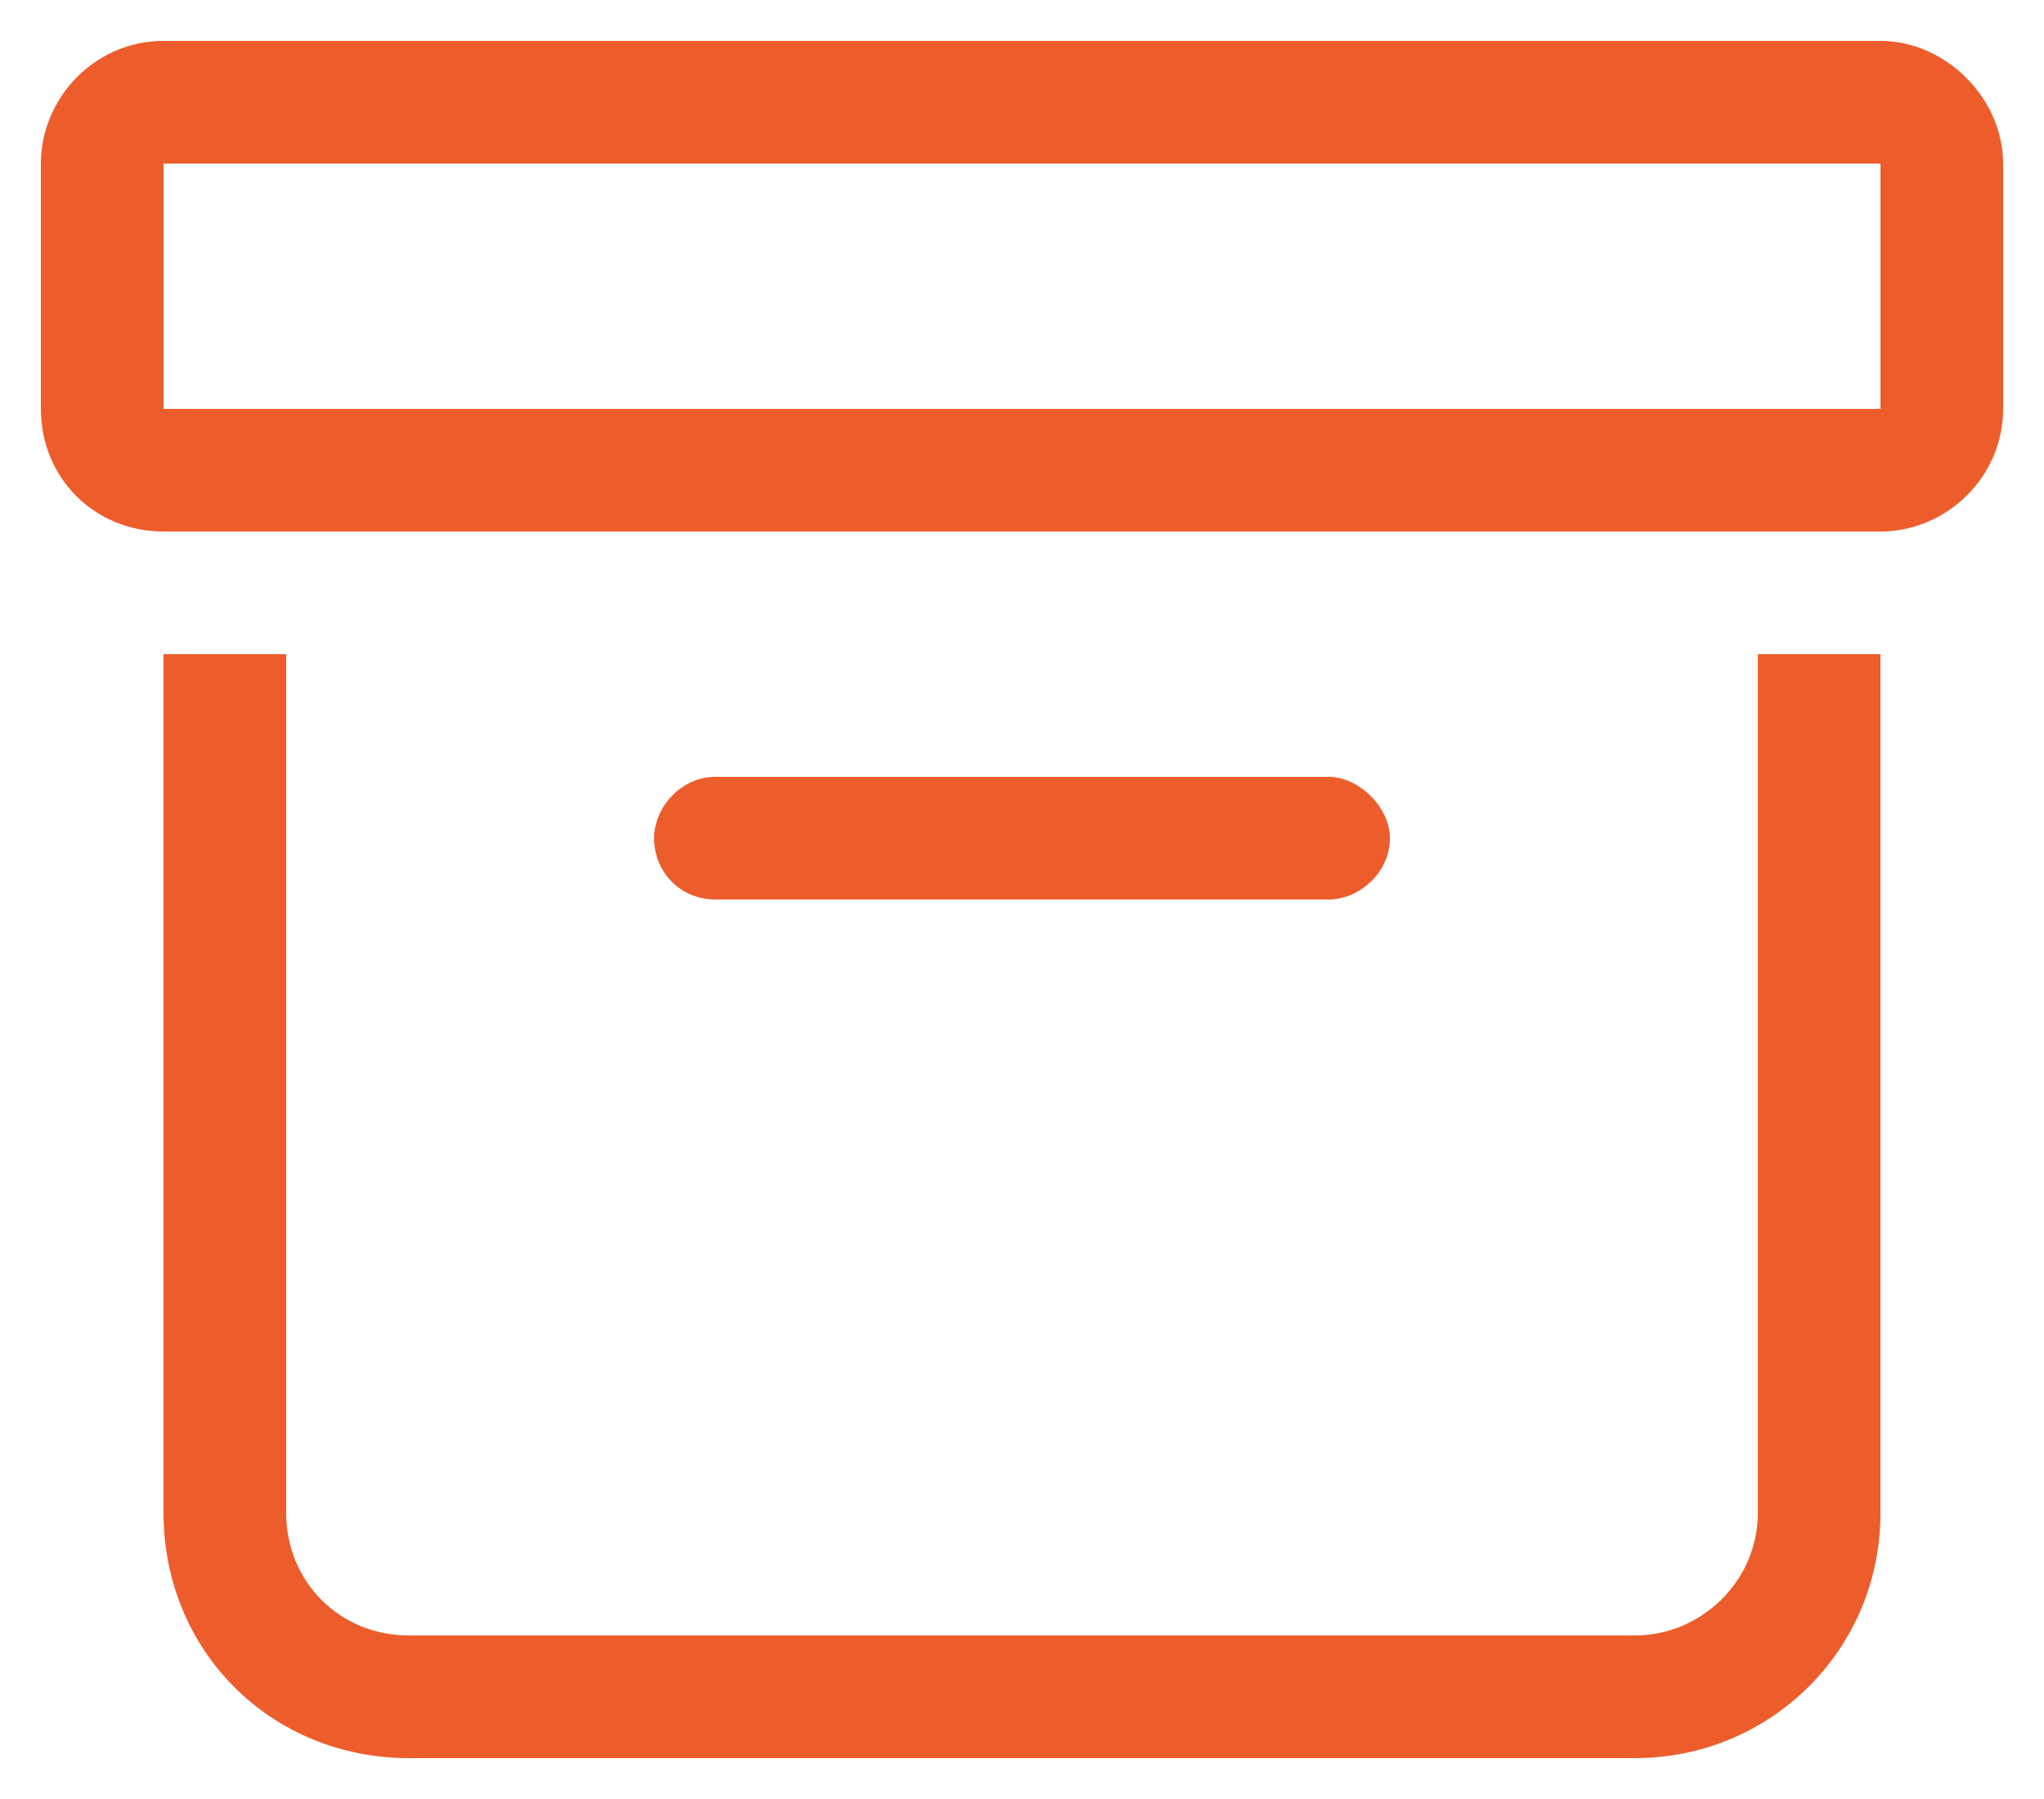
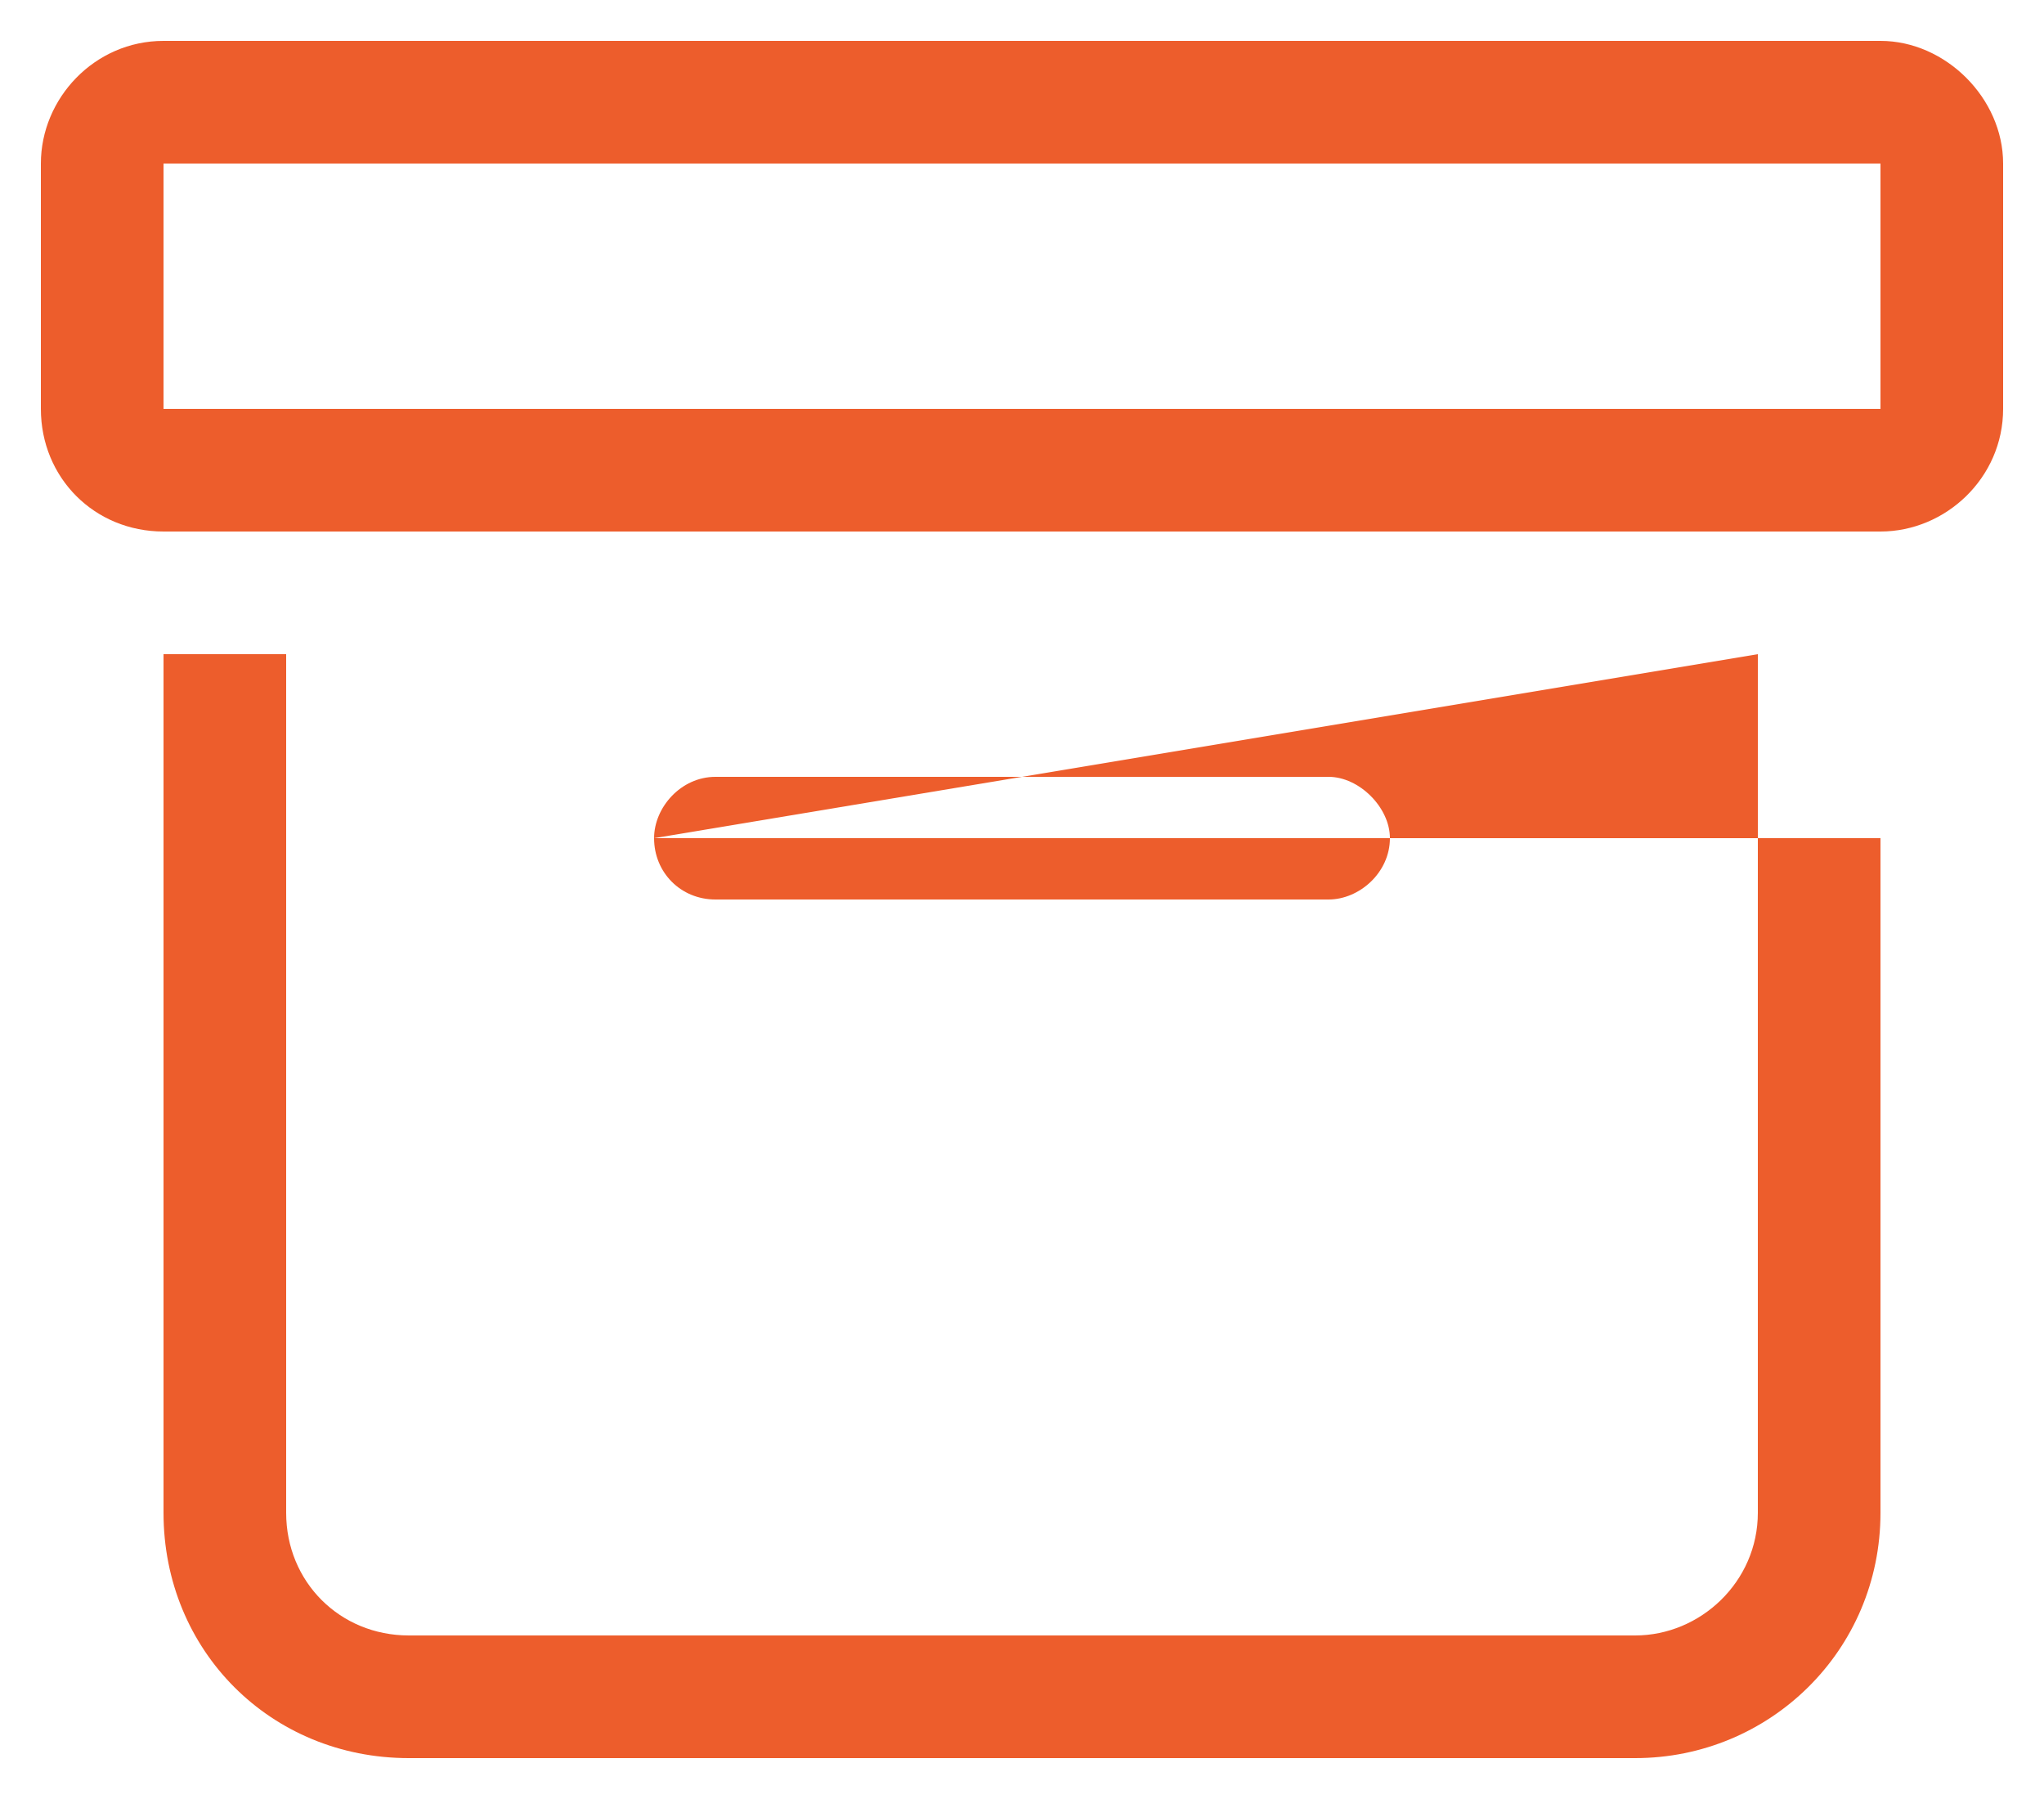
<svg xmlns="http://www.w3.org/2000/svg" width="25" height="22" viewBox="0 0 25 22" fill="none">
-   <path d="M23 2H2V5H3.5H21.5H23V2ZM23 6.5H21.5H3.5H2C1.156 6.5 0.5 5.844 0.5 5V2C0.5 1.203 1.156 0.5 2 0.5H23C23.797 0.5 24.5 1.203 24.5 2V5C24.5 5.844 23.797 6.5 23 6.5ZM8 10.25C8 9.875 8.328 9.5 8.75 9.5H16.25C16.625 9.5 17 9.875 17 10.25C17 10.672 16.625 11 16.25 11H8.75C8.328 11 8 10.672 8 10.25ZM21.5 8H23V18.5C23 20.188 21.641 21.5 20 21.5H5C3.312 21.5 2 20.188 2 18.5V8H3.5V18.5C3.5 19.344 4.156 20 5 20H20C20.797 20 21.5 19.344 21.5 18.5V8Z" fill="#ED5D2C" />
+   <path d="M23 2H2V5H3.5H21.5H23V2ZM23 6.5H21.5H3.5H2C1.156 6.5 0.5 5.844 0.5 5V2C0.5 1.203 1.156 0.5 2 0.5H23C23.797 0.5 24.5 1.203 24.5 2V5C24.5 5.844 23.797 6.5 23 6.5ZM8 10.25C8 9.875 8.328 9.5 8.75 9.5H16.25C16.625 9.5 17 9.875 17 10.25C17 10.672 16.625 11 16.25 11H8.75C8.328 11 8 10.672 8 10.25ZH23V18.5C23 20.188 21.641 21.5 20 21.5H5C3.312 21.5 2 20.188 2 18.5V8H3.5V18.5C3.5 19.344 4.156 20 5 20H20C20.797 20 21.5 19.344 21.5 18.5V8Z" fill="#ED5D2C" />
</svg>